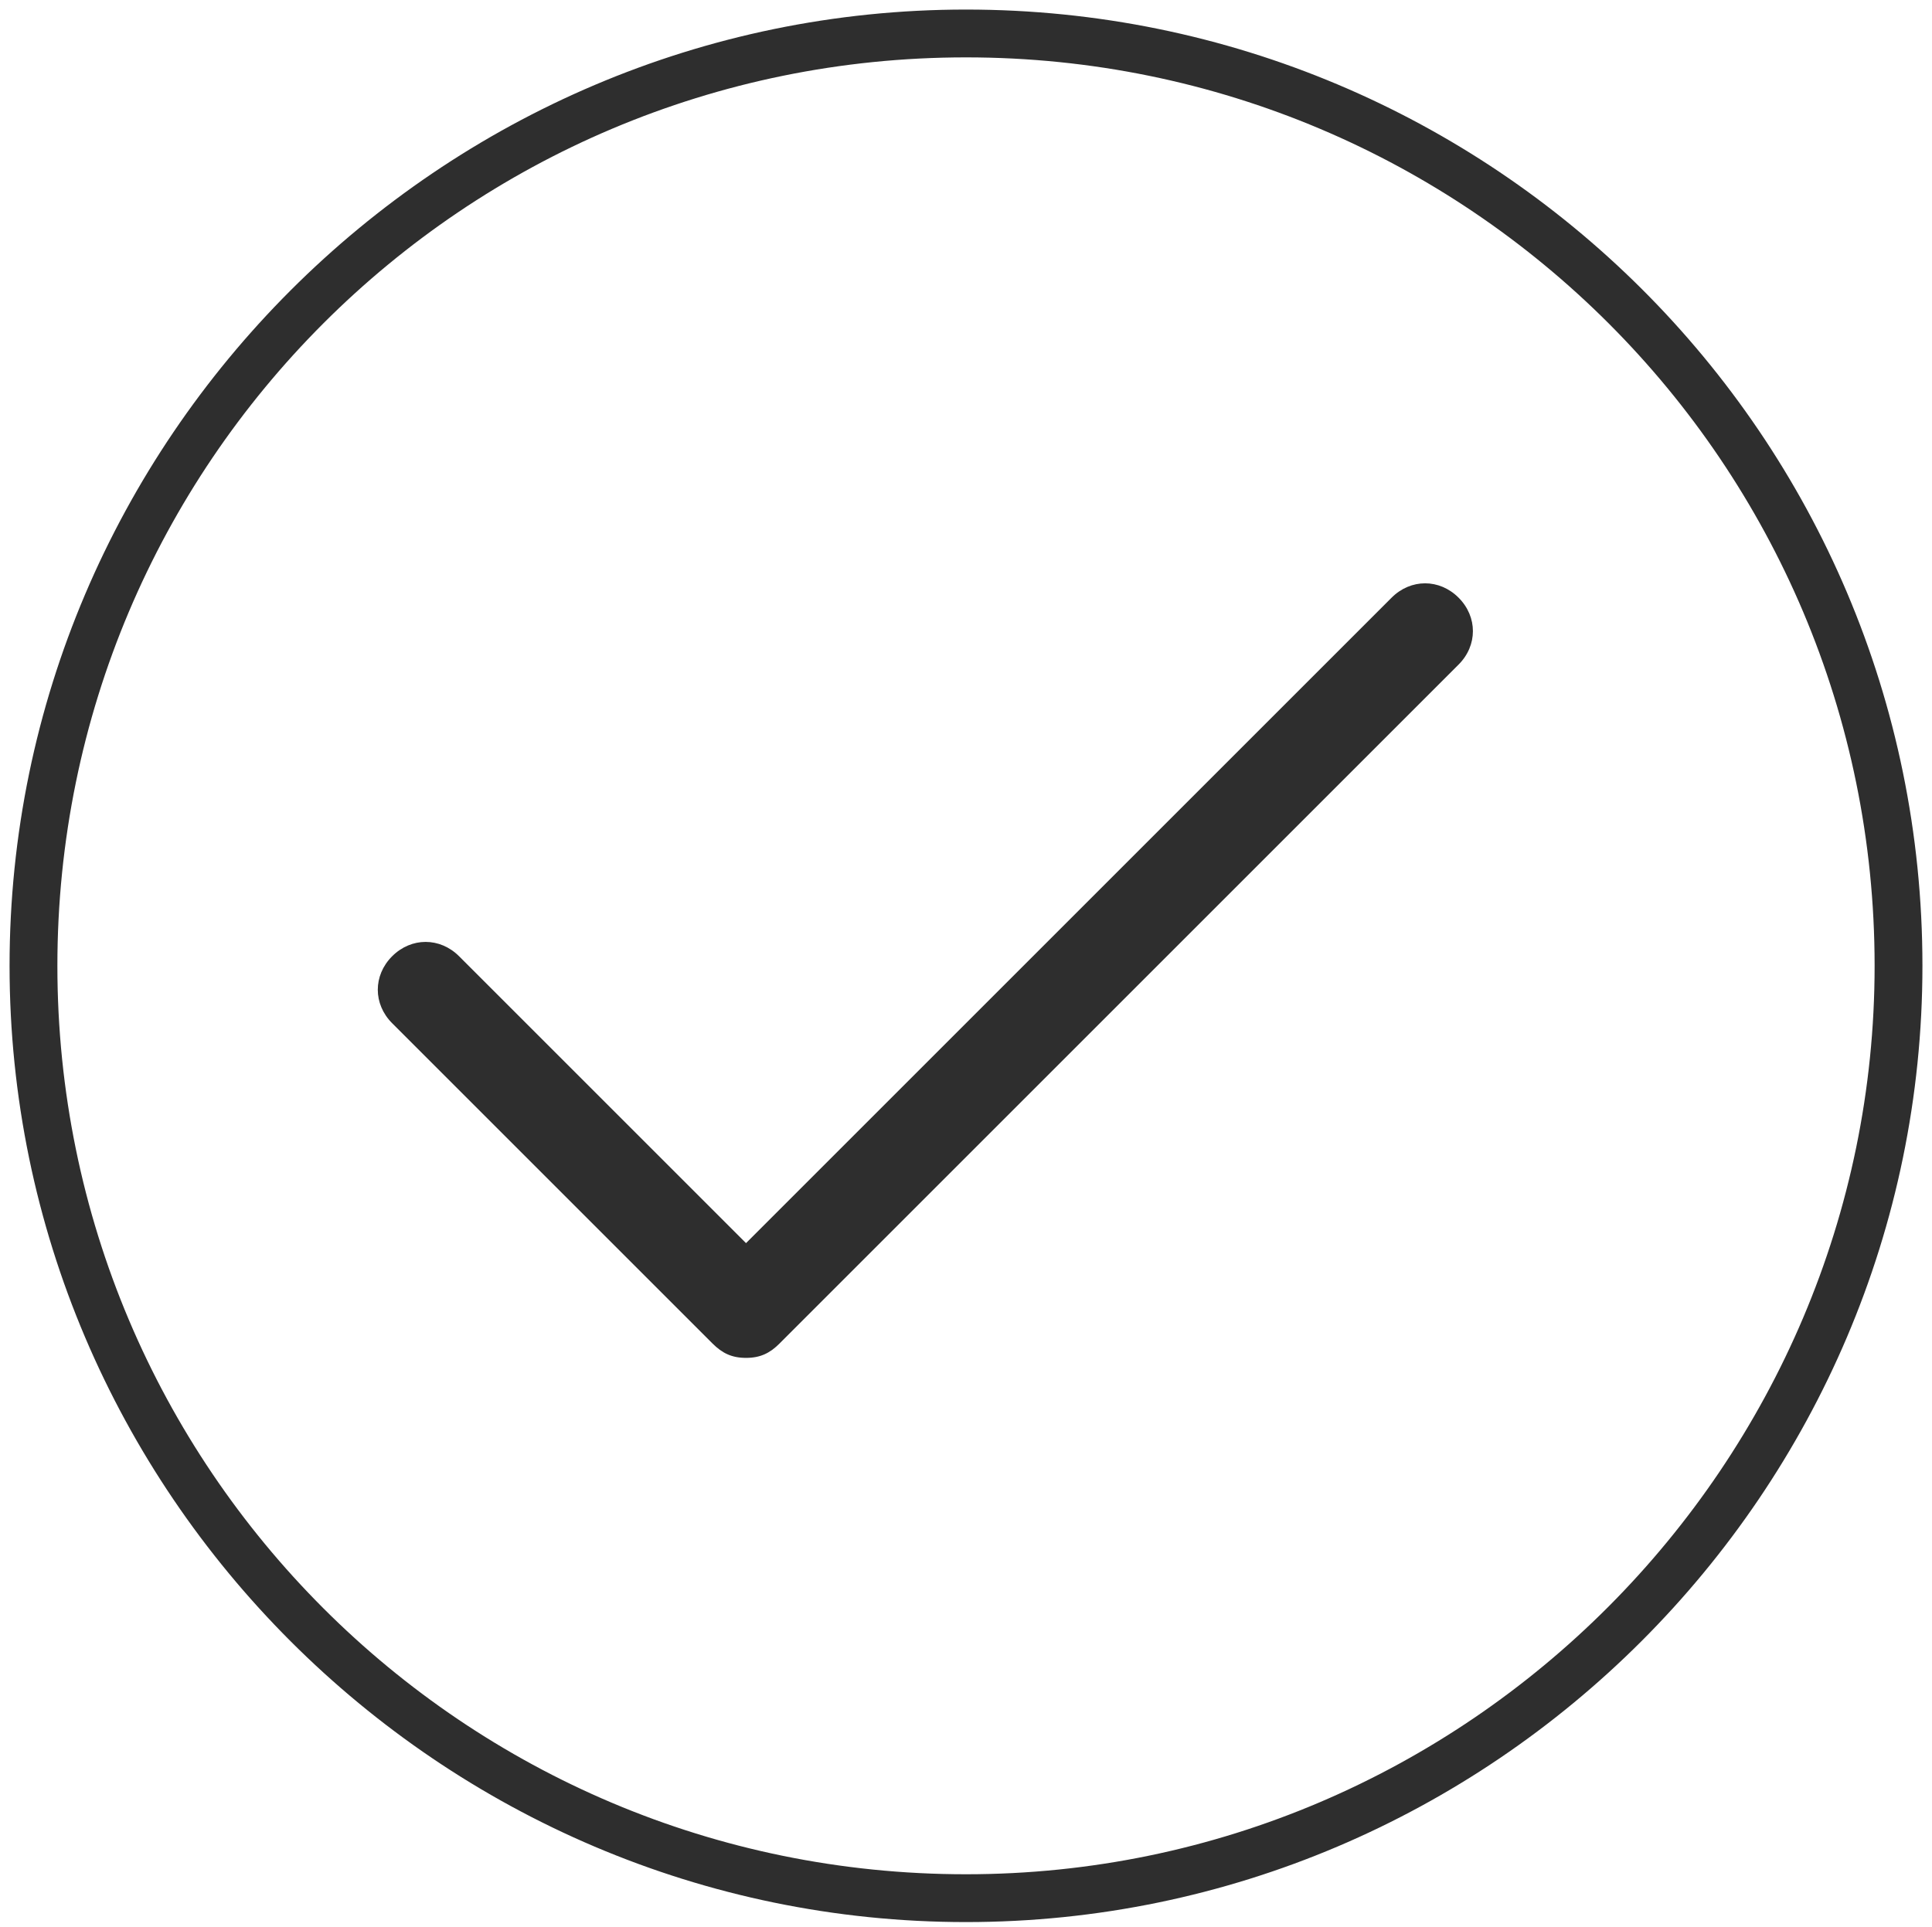
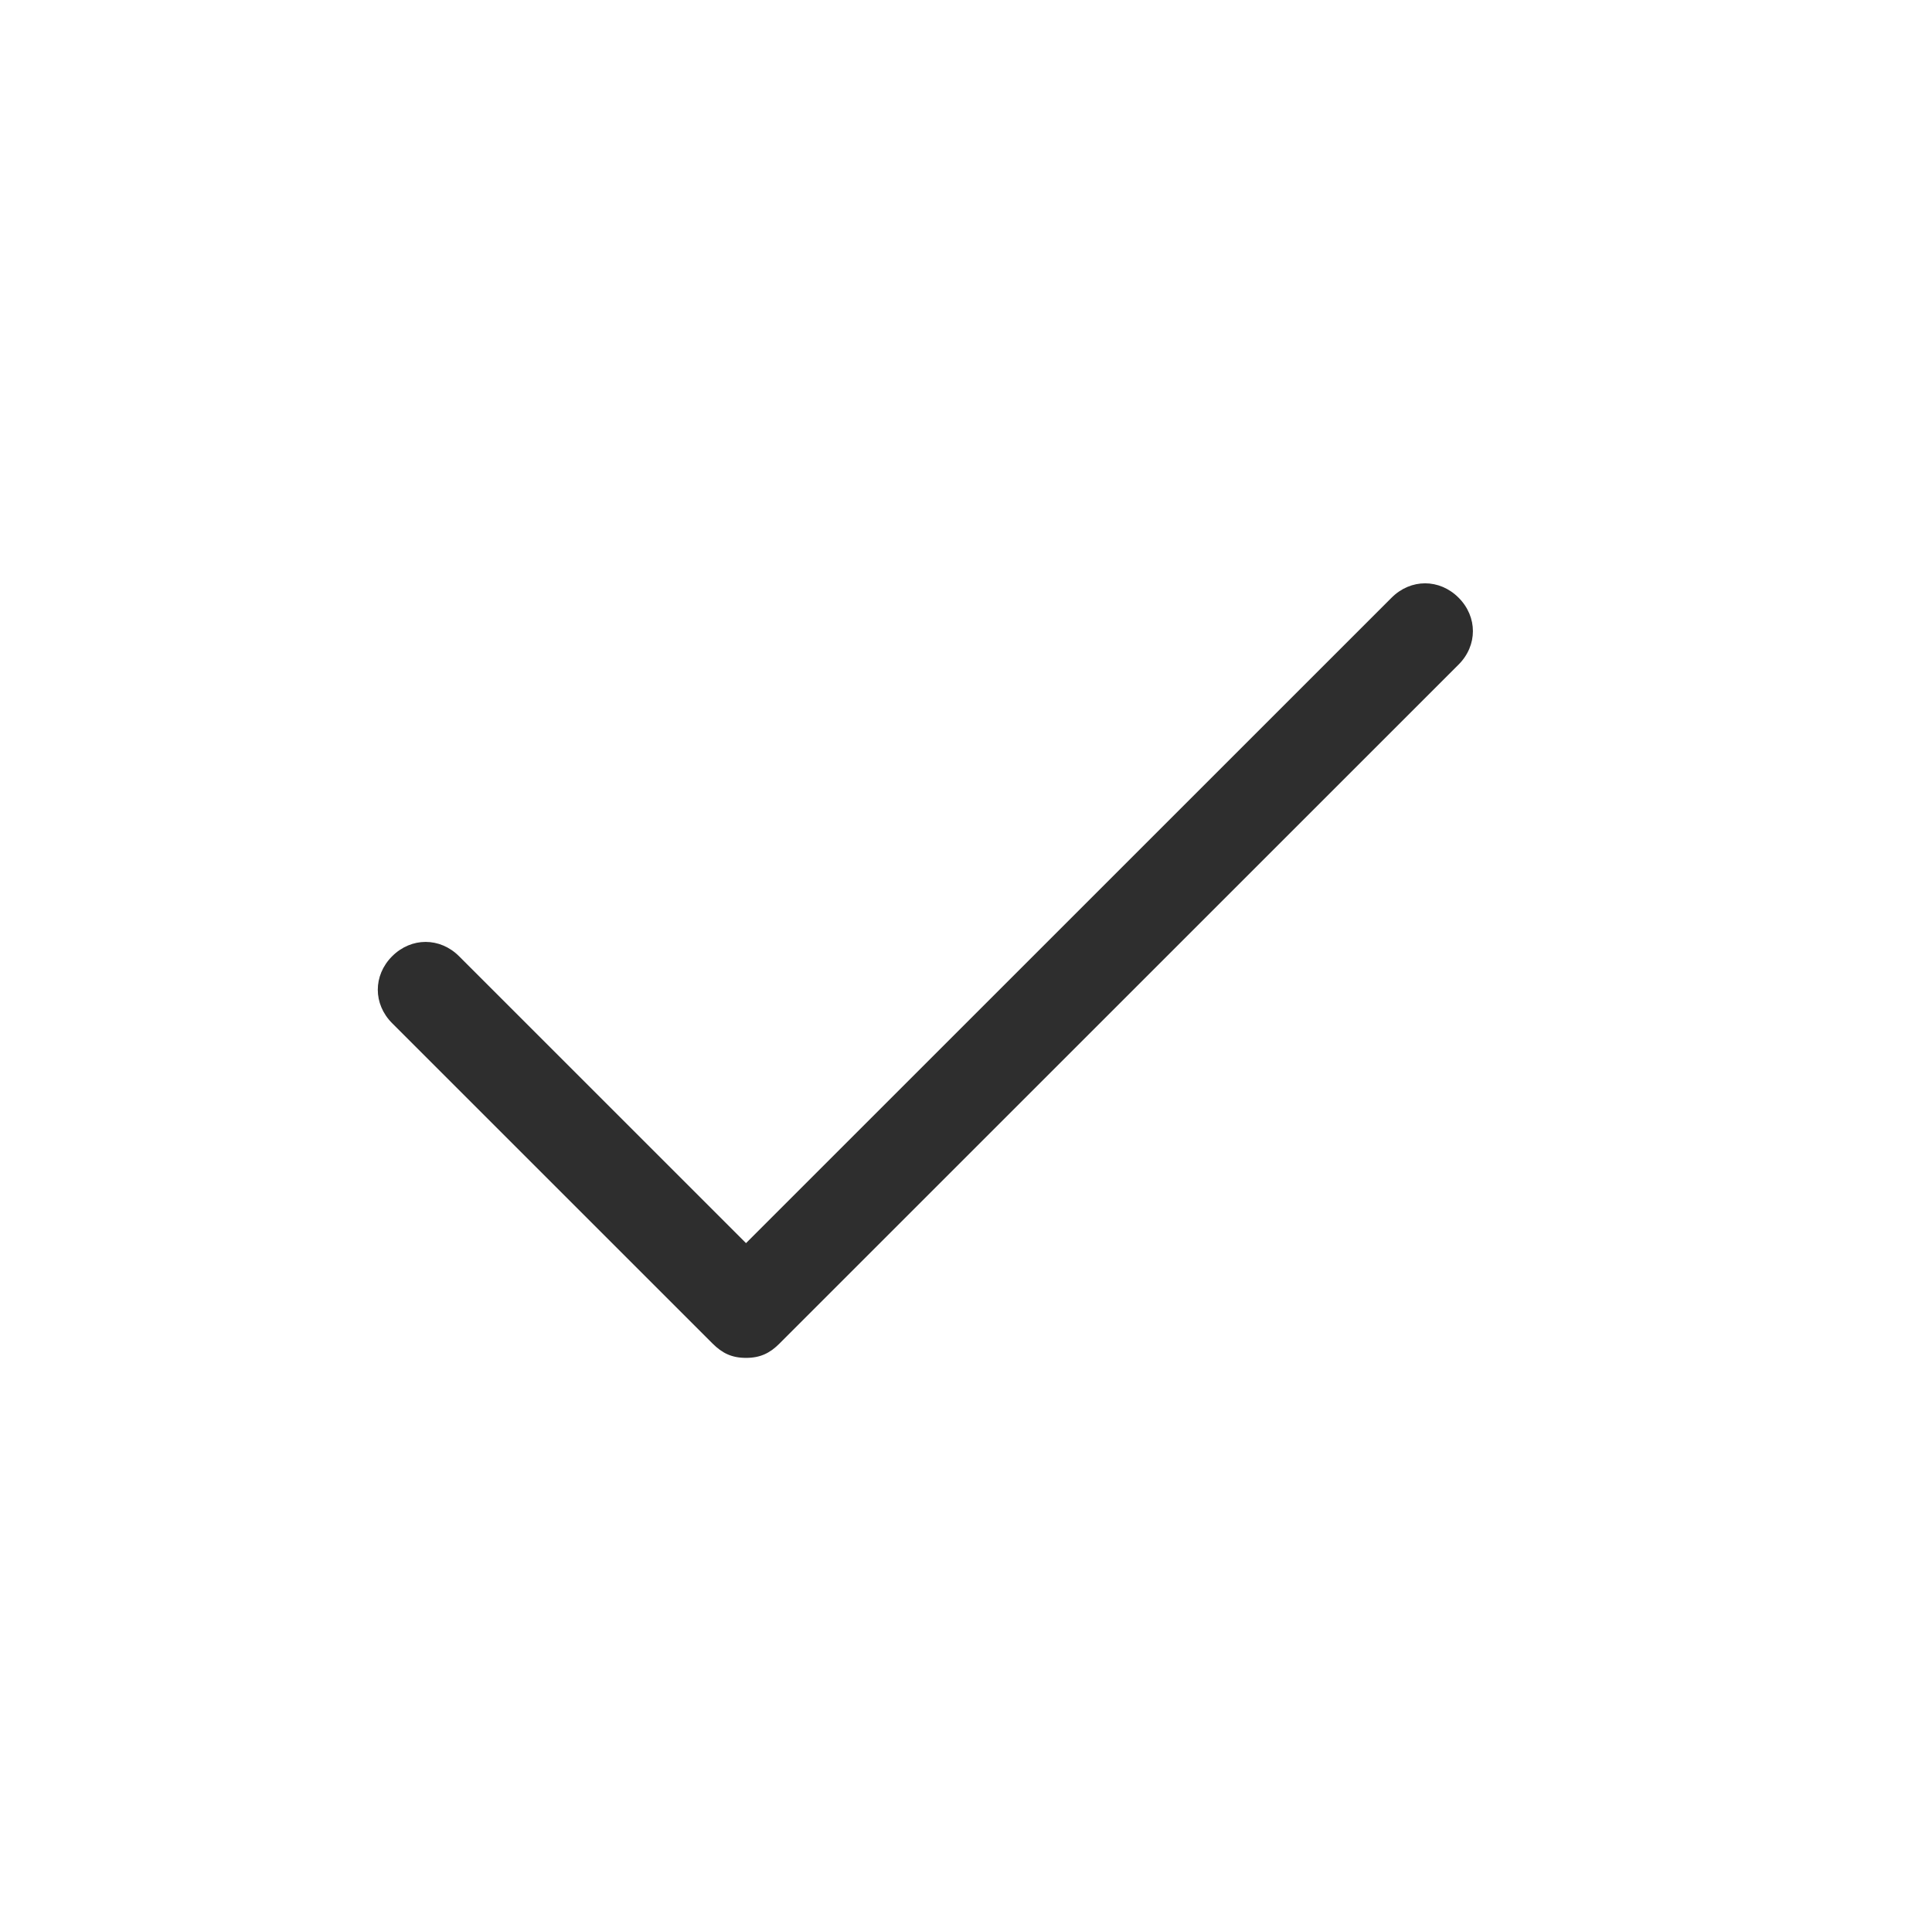
<svg xmlns="http://www.w3.org/2000/svg" version="1.1" id="Layer_1" x="0px" y="0px" viewBox="-179 55.7 40.4 40.3" style="enable-background:new -179 55.7 40.4 40.3;" xml:space="preserve">
  <style type="text/css">
	.st0{fill:#2E2E2E;}
</style>
  <title>check</title>
  <desc>Created with Sketch.</desc>
  <g>
    <path class="st0" d="M-149.9,68.2l-13.5,13.5l-6-6c-0.4-0.4-1-0.4-1.4,0c-0.4,0.4-0.4,1,0,1.4l6.7,6.7c0.2,0.2,0.4,0.3,0.7,0.3   s0.5-0.1,0.7-0.3l14.2-14.2c0.4-0.4,0.4-1,0-1.4C-148.9,67.8-149.5,67.8-149.9,68.2z" />
-     <path class="st0" d="M-158.8,55.9c-11,0-20,9-20,20c0,11,9,20,20,20s20-9,20-20C-138.8,64.8-147.8,55.9-158.8,55.9z M-158.8,94.9   c-10.5,0-19-8.5-19-19c0-10.5,8.5-19,19-19s19,8.5,19,19C-139.8,86.3-148.3,94.9-158.8,94.9z" />
  </g>
</svg>